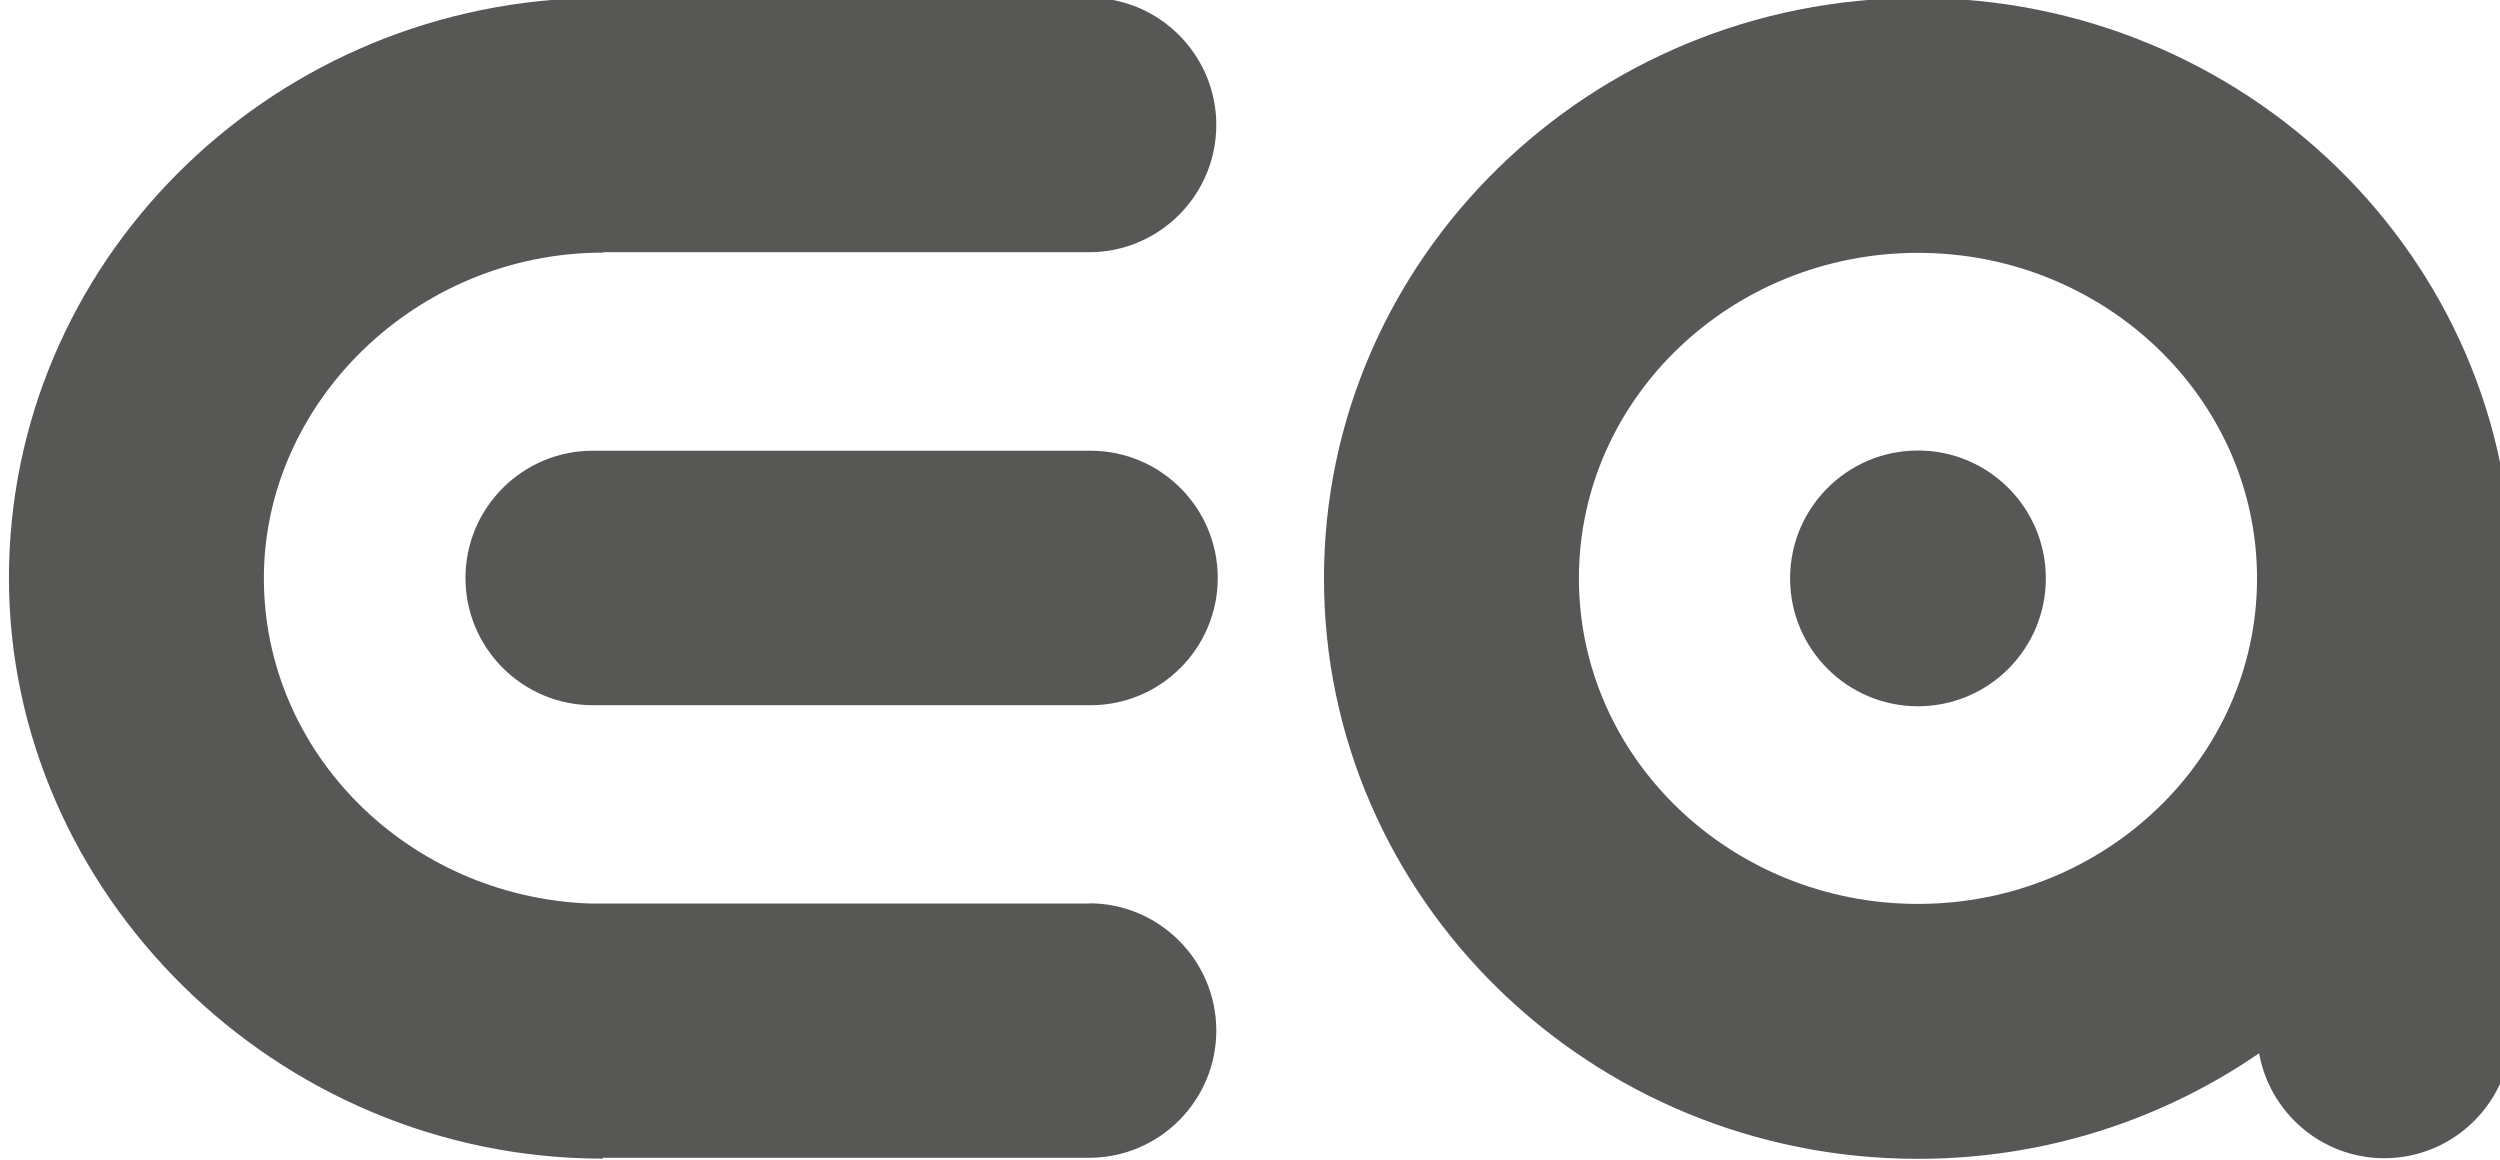
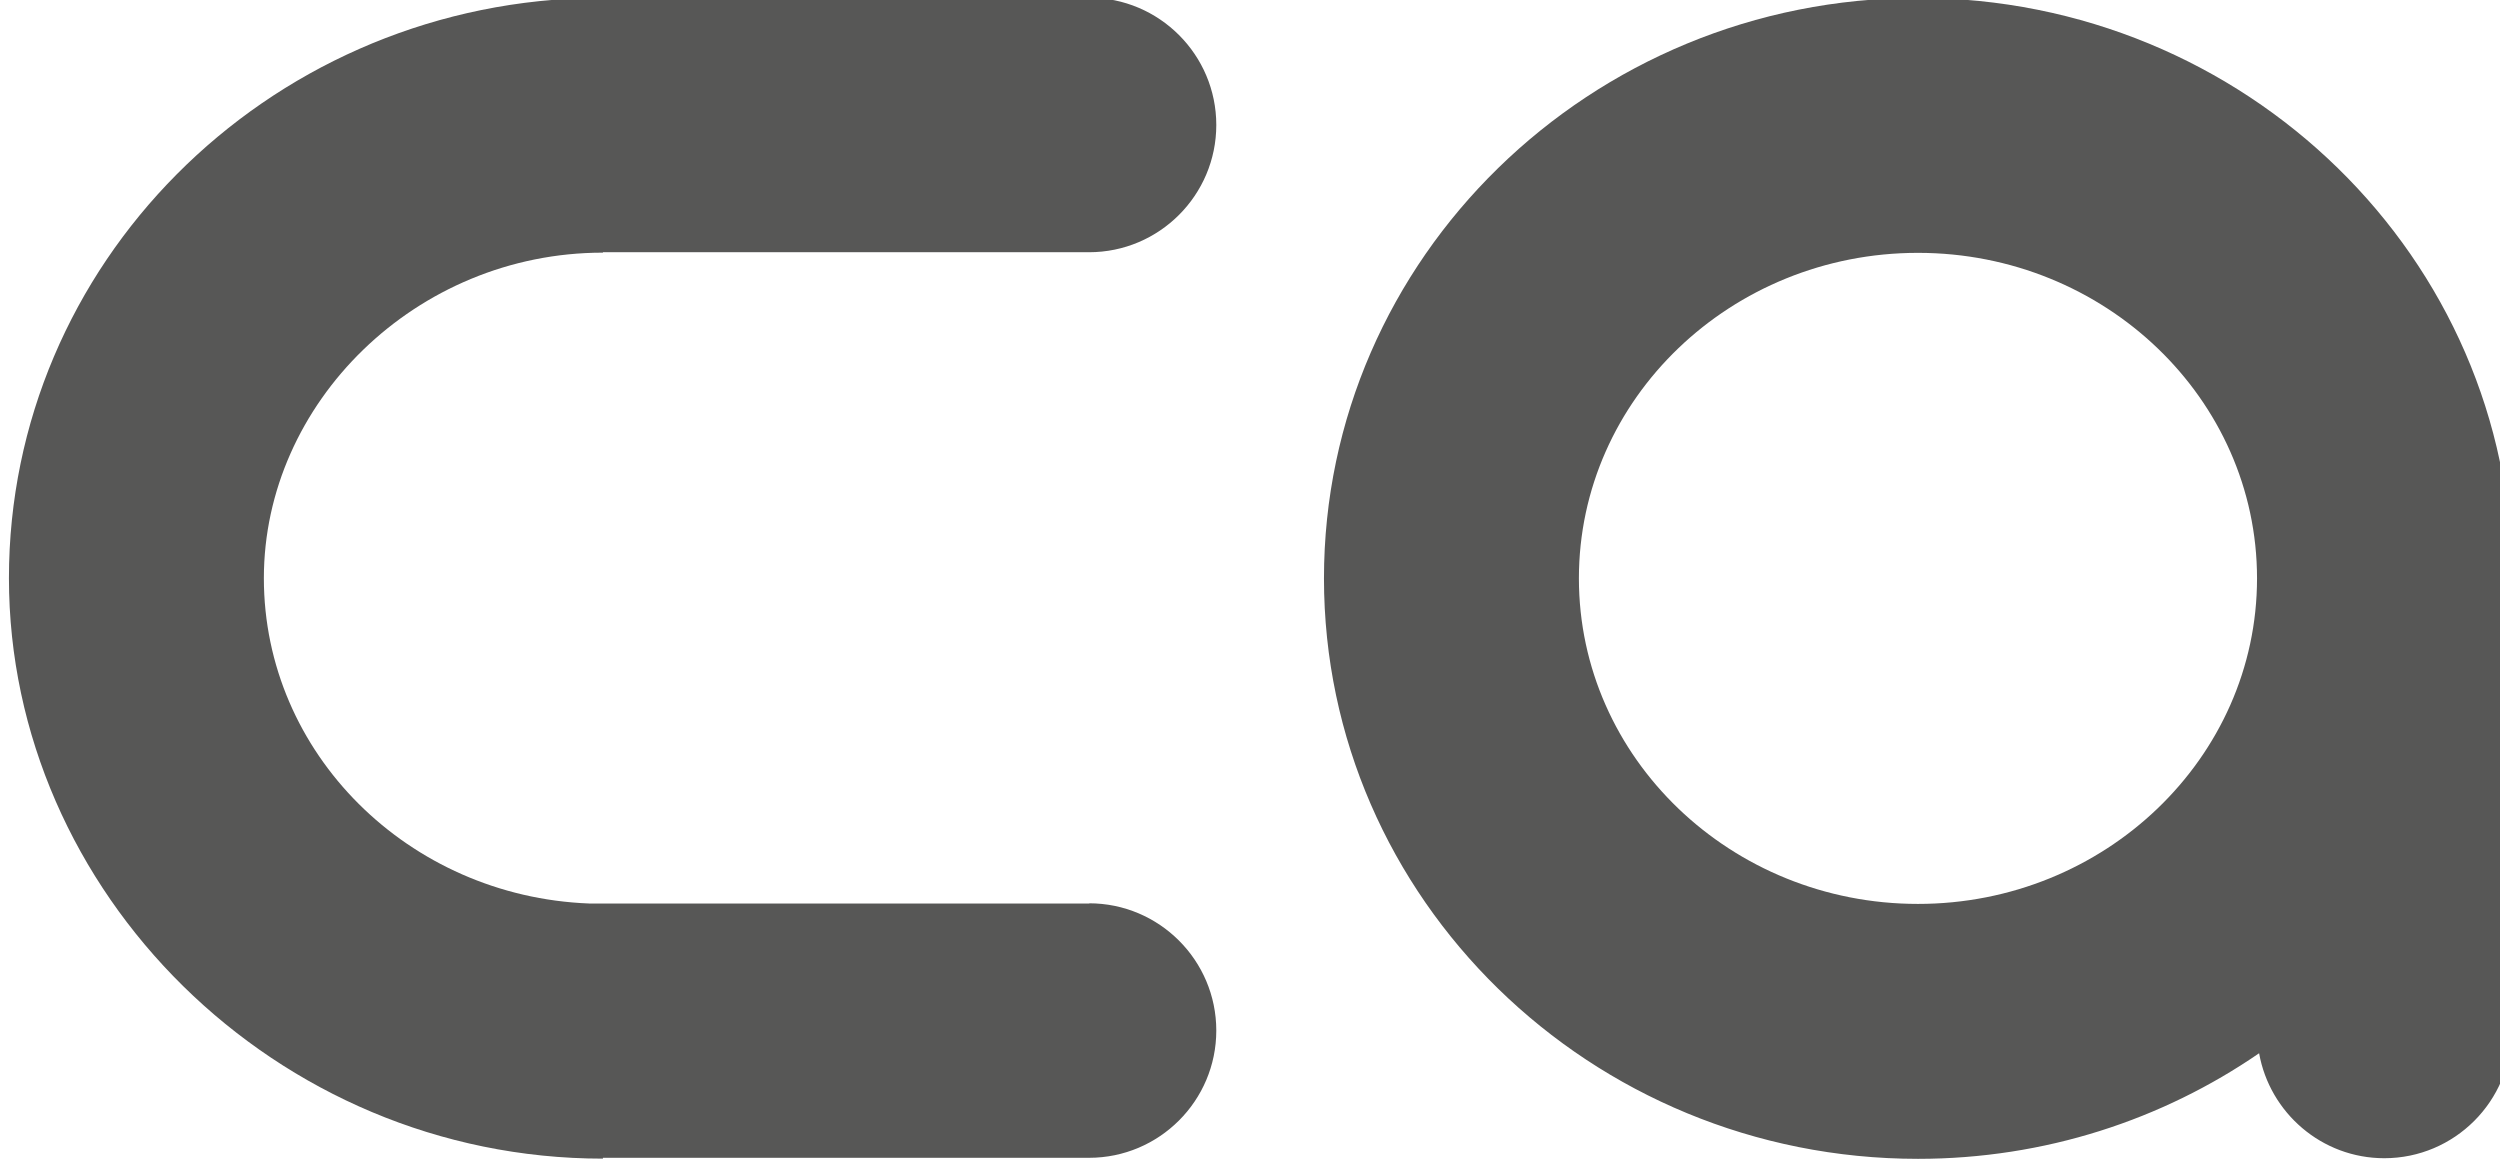
<svg xmlns="http://www.w3.org/2000/svg" xmlns:ns1="http://www.inkscape.org/namespaces/inkscape" width="26.688mm" height="12.38mm" viewBox="0 0 26.688 12.38" id="svg5" xml:space="preserve" ns1:export-filename="integrabile.svg" ns1:export-xdpi="231.09491" ns1:export-ydpi="231.09491">
  <defs id="defs2">
    <style id="style132">.cls-1{fill:none;}.cls-2{letter-spacing:.1em;}.cls-3{letter-spacing:.1em;}.cls-4{letter-spacing:.06em;}.cls-5{fill:#f49c24;}.cls-6,.cls-7{fill:#009fe3;}.cls-8{fill:#00a6e6;}.cls-9{fill:#ff931e;}.cls-10{fill:#dfdfdf;}.cls-11{fill:#30aa5c;}.cls-12,.cls-13{fill:#575756;}.cls-14{fill:#3c3c3b;}.cls-15{letter-spacing:.06em;}.cls-16{letter-spacing:.03em;}.cls-7{font-family:VAGRounded-Bold, 'VAG Rounded';font-size:31.05px;font-weight:700;}.cls-17{letter-spacing:.1em;}.cls-18{letter-spacing:.09em;}.cls-19{letter-spacing:.08em;}.cls-13{fill-rule:evenodd;}</style>
  </defs>
  <g ns1:label="Livello 1" ns1:groupmode="layer" id="layer1" transform="translate(-47.301,-30.472)">
    <g id="g1559" transform="matrix(0.265,0,0,0.265,-30.928,46.206)">
      <g id="g192" transform="matrix(0.839,0,0,0.839,0.605,-59.457)" style="fill:#575756;fill-opacity:1">
-         <path class="cls-5" d="m 379.59,33.96 c -3.37,0 -6.11,-2.74 -6.11,-6.11 0,-3.37 2.74,-6.11 6.11,-6.11 h 23.9 c 3.37,0 6.11,2.74 6.11,6.11 0,3.37 -2.74,6.11 -6.11,6.11 z" id="path154" style="fill:#575756;fill-opacity:1" />
        <path class="cls-11" d="M 471.74,27.87 C 471.74,12.5 458.95,0 443.22,0 427.49,0 414.7,12.5 414.7,27.87 c 0,15.37 12.79,27.87 28.52,27.87 6.09,0 11.74,-1.88 16.38,-5.07 0.51,2.86 3.01,5.04 6.01,5.04 3.37,0 6.11,-2.74 6.11,-6.11 V 28.73 c 0,-0.29 0.02,-0.57 0.02,-0.86 z M 443.22,43.5 c -8.98,0 -16.28,-7.01 -16.28,-15.63 0,-8.62 7.3,-15.63 16.28,-15.63 8.98,0 16.28,7.01 16.28,15.63 0,8.62 -7.31,15.63 -16.28,15.63 z" id="path156" style="fill:#575756;fill-opacity:1" />
        <path class="cls-8" d="m 403.44,43.48 h -23.85 c -0.06,0 -0.12,0 -0.18,0 -8.67,-0.34 -15.61,-7.21 -15.61,-15.62 0,-8.41 7.3,-15.63 16.28,-15.63 v -0.02 h 23.34 c 3.37,0 6.11,-2.74 6.11,-6.11 0,-3.37 -2.74,-6.11 -6.11,-6.11 h -23.85 c -0.14,0 -0.28,0 -0.42,0.02 -15.3,0.48 -27.59,12.79 -27.59,27.85 0,15.06 12.79,27.87 28.52,27.87 v -0.04 h 23.34 c 3.37,0 6.11,-2.74 6.11,-6.11 0,-3.37 -2.74,-6.11 -6.11,-6.11 z" id="path158" style="fill:#575756;fill-opacity:1" />
-         <path class="cls-12" d="m 449.36,27.87 c 0,3.39 -2.75,6.14 -6.14,6.14 -3.39,0 -6.14,-2.75 -6.14,-6.14 0,-3.39 2.75,-6.14 6.14,-6.14 3.39,0 6.14,2.75 6.14,6.14 z" id="path160" style="fill:#575756;fill-opacity:1" />
+         <path class="cls-12" d="m 449.36,27.87 z" id="path160" style="fill:#575756;fill-opacity:1" />
      </g>
    </g>
  </g>
</svg>